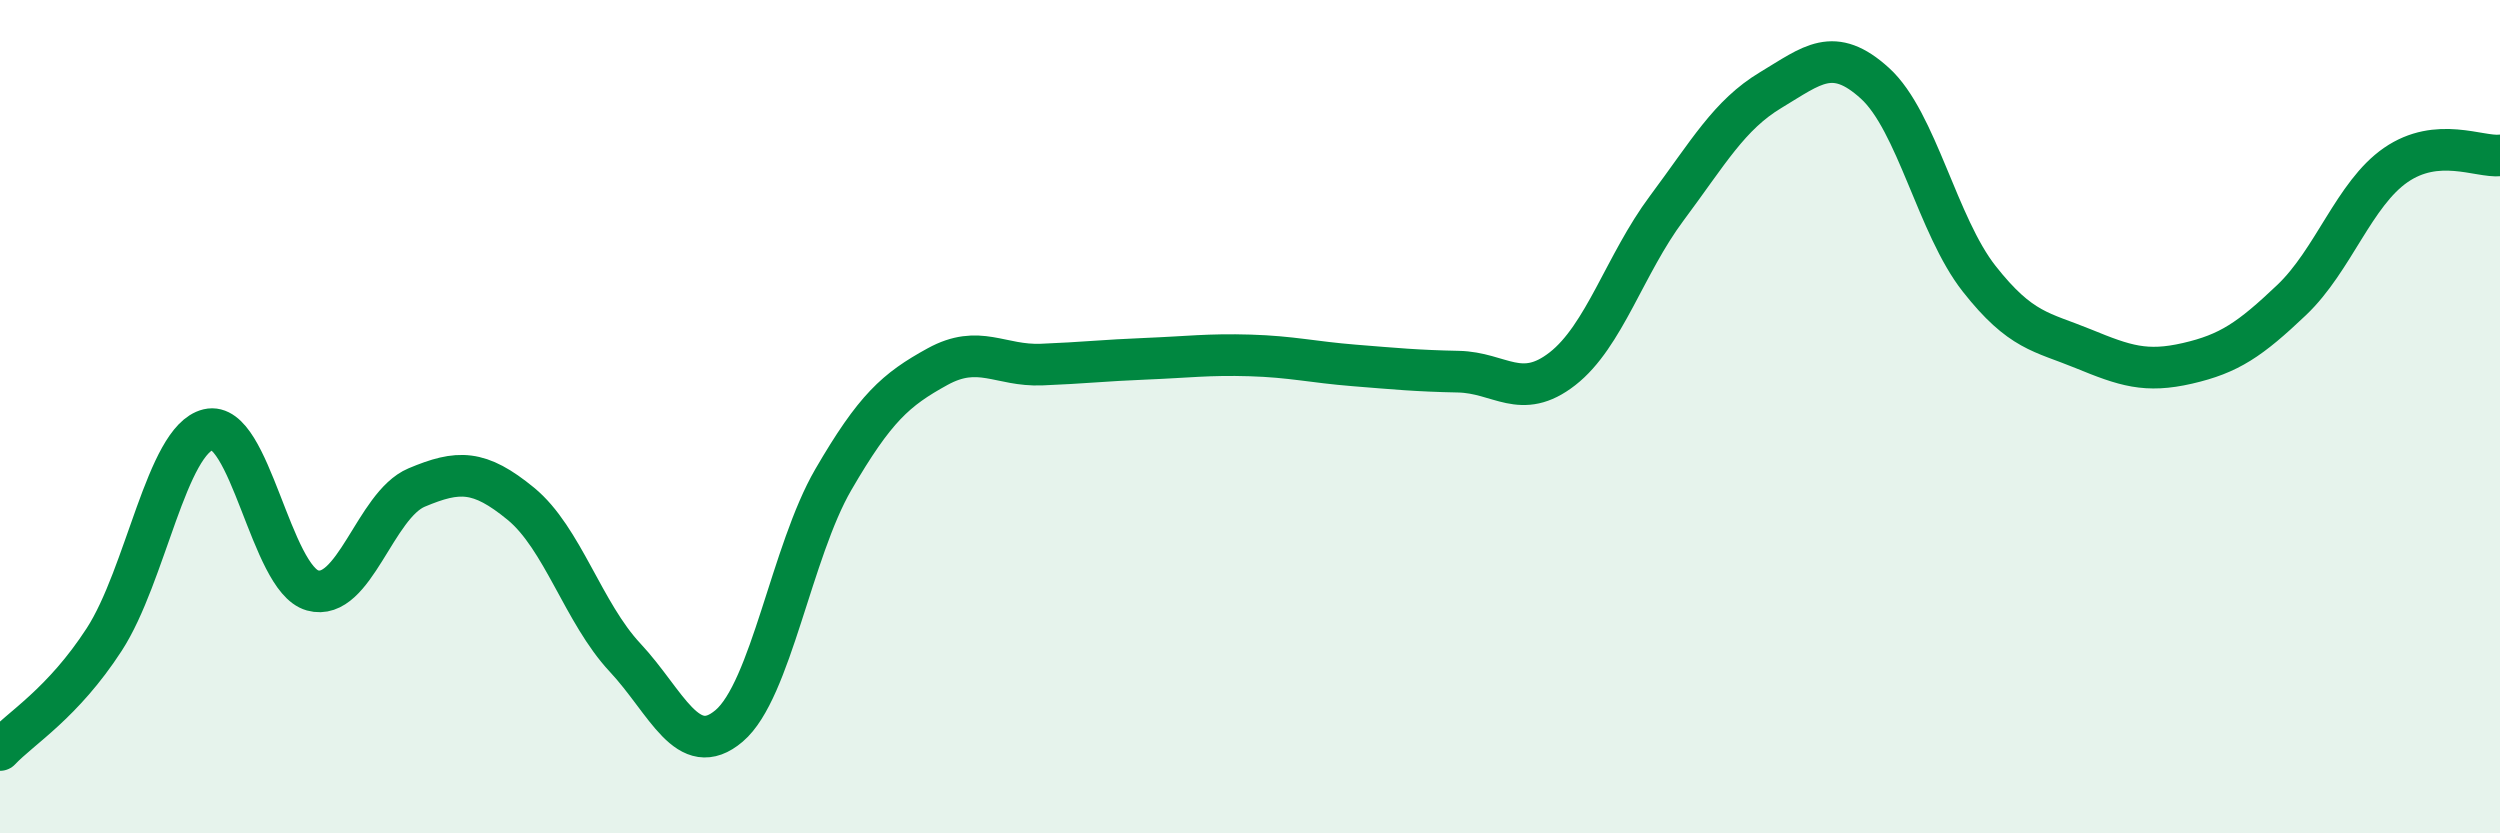
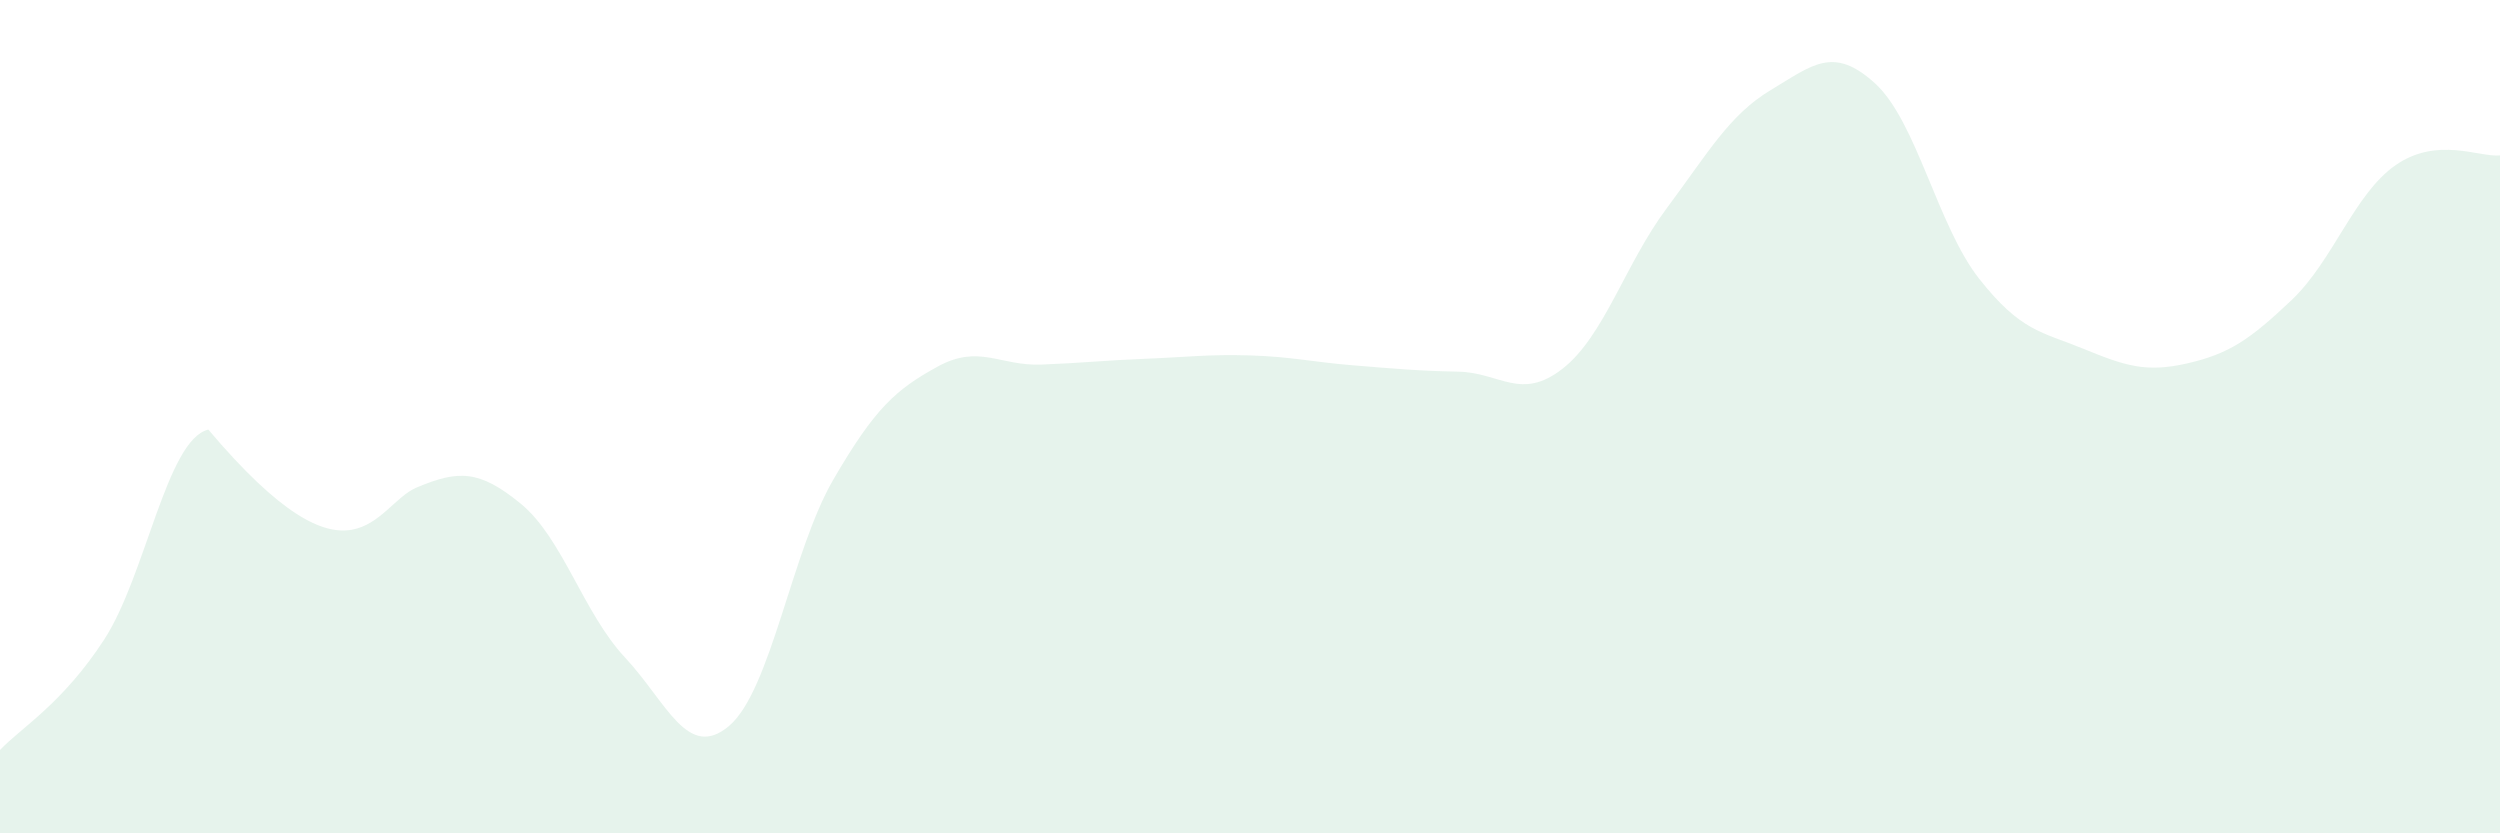
<svg xmlns="http://www.w3.org/2000/svg" width="60" height="20" viewBox="0 0 60 20">
-   <path d="M 0,18 C 0.5,17.47 1.5,16.89 2.5,15.35 C 3.5,13.81 4,10.55 5,10.31 C 6,10.07 6.5,13.89 7.5,14.17 C 8.5,14.45 9,12.12 10,11.7 C 11,11.28 11.5,11.27 12.5,12.09 C 13.5,12.91 14,14.71 15,15.78 C 16,16.85 16.5,18.27 17.5,17.42 C 18.5,16.57 19,13.23 20,11.51 C 21,9.79 21.5,9.35 22.5,8.8 C 23.5,8.25 24,8.79 25,8.75 C 26,8.71 26.5,8.65 27.5,8.61 C 28.5,8.57 29,8.5 30,8.53 C 31,8.56 31.5,8.69 32.5,8.77 C 33.5,8.85 34,8.9 35,8.92 C 36,8.94 36.5,9.63 37.5,8.85 C 38.5,8.07 39,6.34 40,5 C 41,3.66 41.5,2.76 42.5,2.16 C 43.5,1.56 44,1.09 45,2 C 46,2.91 46.5,5.42 47.5,6.69 C 48.5,7.96 49,7.96 50,8.37 C 51,8.78 51.5,8.95 52.5,8.72 C 53.5,8.49 54,8.15 55,7.2 C 56,6.25 56.5,4.65 57.5,3.96 C 58.5,3.27 59.5,3.78 60,3.73L60 20L0 20Z" fill="#008740" opacity="0.1" stroke-linecap="round" stroke-linejoin="round" />
-   <path d="M 0,18 C 0.5,17.47 1.5,16.89 2.5,15.35 C 3.5,13.81 4,10.55 5,10.31 C 6,10.07 6.5,13.89 7.5,14.17 C 8.5,14.45 9,12.12 10,11.7 C 11,11.28 11.5,11.27 12.5,12.09 C 13.5,12.91 14,14.71 15,15.78 C 16,16.85 16.5,18.27 17.5,17.42 C 18.5,16.57 19,13.23 20,11.51 C 21,9.79 21.5,9.35 22.5,8.8 C 23.5,8.25 24,8.79 25,8.75 C 26,8.71 26.5,8.65 27.5,8.61 C 28.5,8.57 29,8.5 30,8.53 C 31,8.56 31.5,8.69 32.5,8.77 C 33.5,8.85 34,8.9 35,8.92 C 36,8.94 36.5,9.63 37.5,8.85 C 38.5,8.07 39,6.34 40,5 C 41,3.66 41.5,2.76 42.5,2.16 C 43.5,1.56 44,1.09 45,2 C 46,2.91 46.5,5.42 47.5,6.69 C 48.5,7.96 49,7.96 50,8.37 C 51,8.78 51.5,8.95 52.5,8.72 C 53.5,8.49 54,8.15 55,7.2 C 56,6.25 56.5,4.65 57.5,3.96 C 58.5,3.27 59.5,3.78 60,3.73" stroke="#008740" stroke-width="1" fill="none" stroke-linecap="round" stroke-linejoin="round" />
+   <path d="M 0,18 C 0.5,17.47 1.5,16.89 2.5,15.35 C 3.5,13.81 4,10.55 5,10.31 C 8.5,14.45 9,12.12 10,11.7 C 11,11.28 11.5,11.27 12.5,12.09 C 13.5,12.91 14,14.71 15,15.78 C 16,16.85 16.5,18.27 17.5,17.42 C 18.5,16.57 19,13.23 20,11.51 C 21,9.79 21.5,9.35 22.5,8.8 C 23.5,8.25 24,8.79 25,8.75 C 26,8.71 26.5,8.65 27.5,8.61 C 28.5,8.57 29,8.5 30,8.53 C 31,8.56 31.5,8.69 32.5,8.77 C 33.5,8.85 34,8.9 35,8.92 C 36,8.94 36.5,9.63 37.5,8.85 C 38.5,8.07 39,6.34 40,5 C 41,3.66 41.5,2.76 42.5,2.16 C 43.5,1.56 44,1.09 45,2 C 46,2.91 46.5,5.42 47.5,6.69 C 48.5,7.96 49,7.96 50,8.37 C 51,8.78 51.5,8.95 52.5,8.72 C 53.5,8.49 54,8.15 55,7.2 C 56,6.25 56.5,4.65 57.5,3.96 C 58.5,3.27 59.5,3.78 60,3.73L60 20L0 20Z" fill="#008740" opacity="0.1" stroke-linecap="round" stroke-linejoin="round" />
</svg>